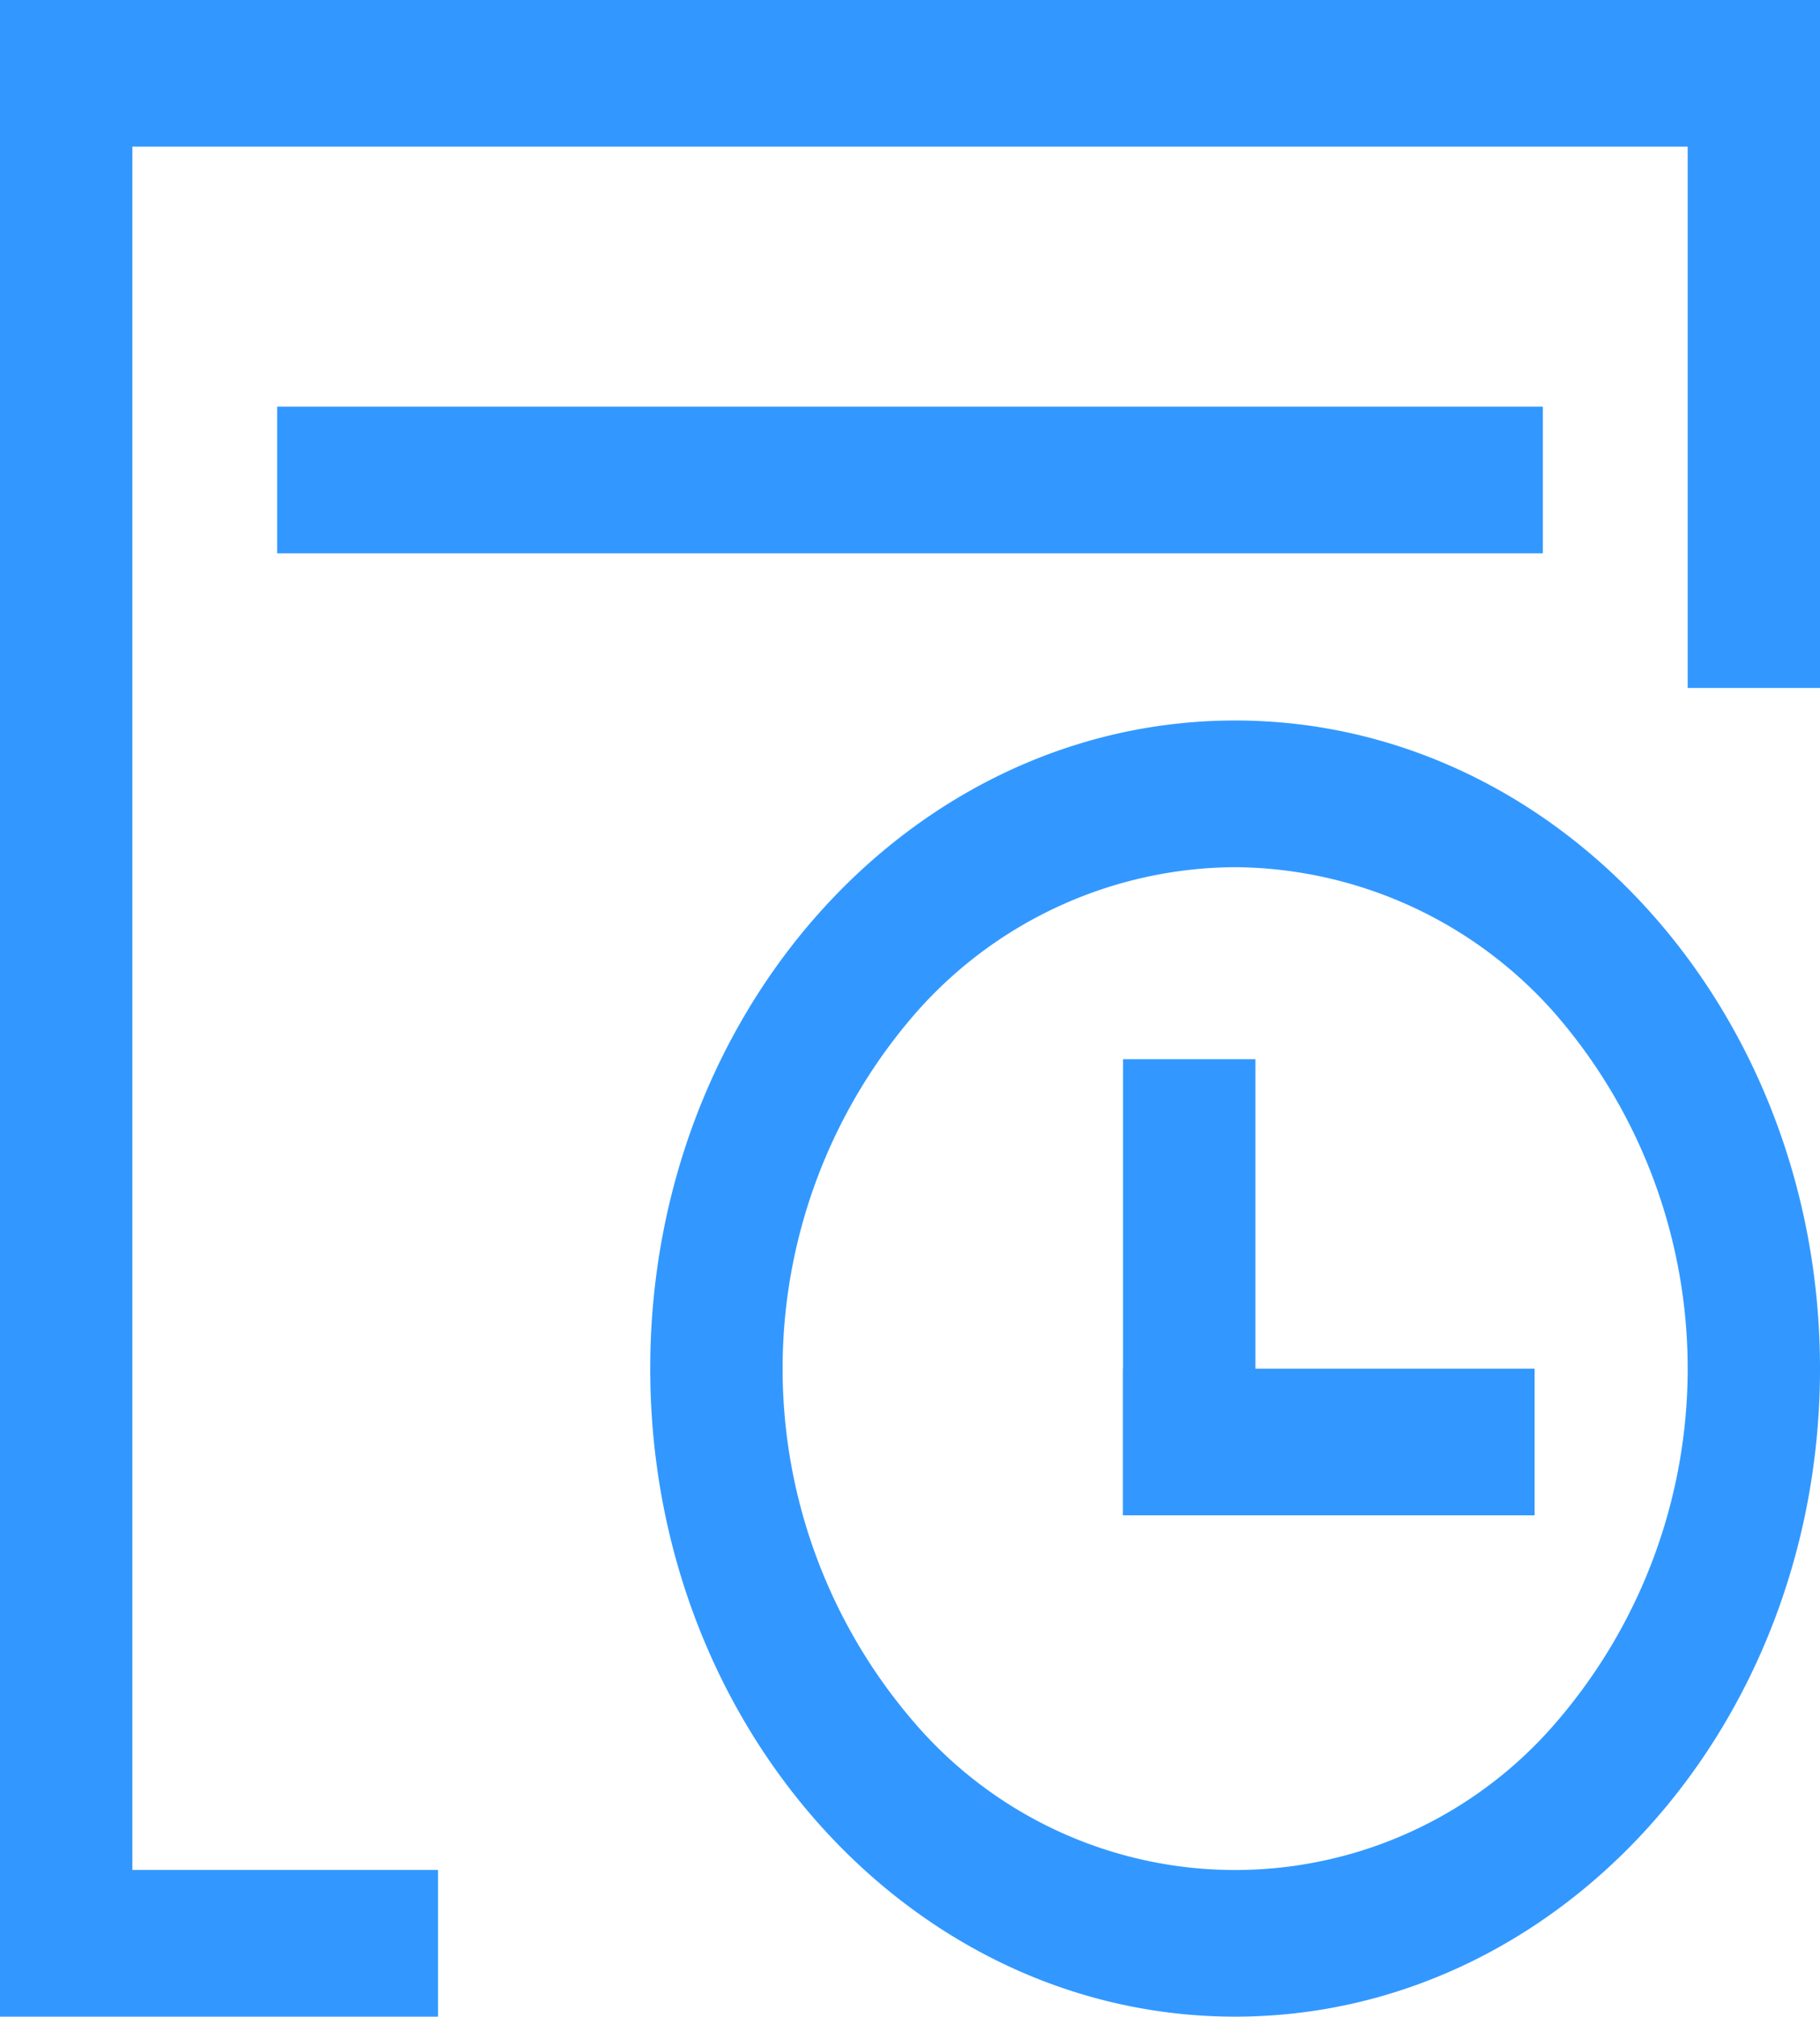
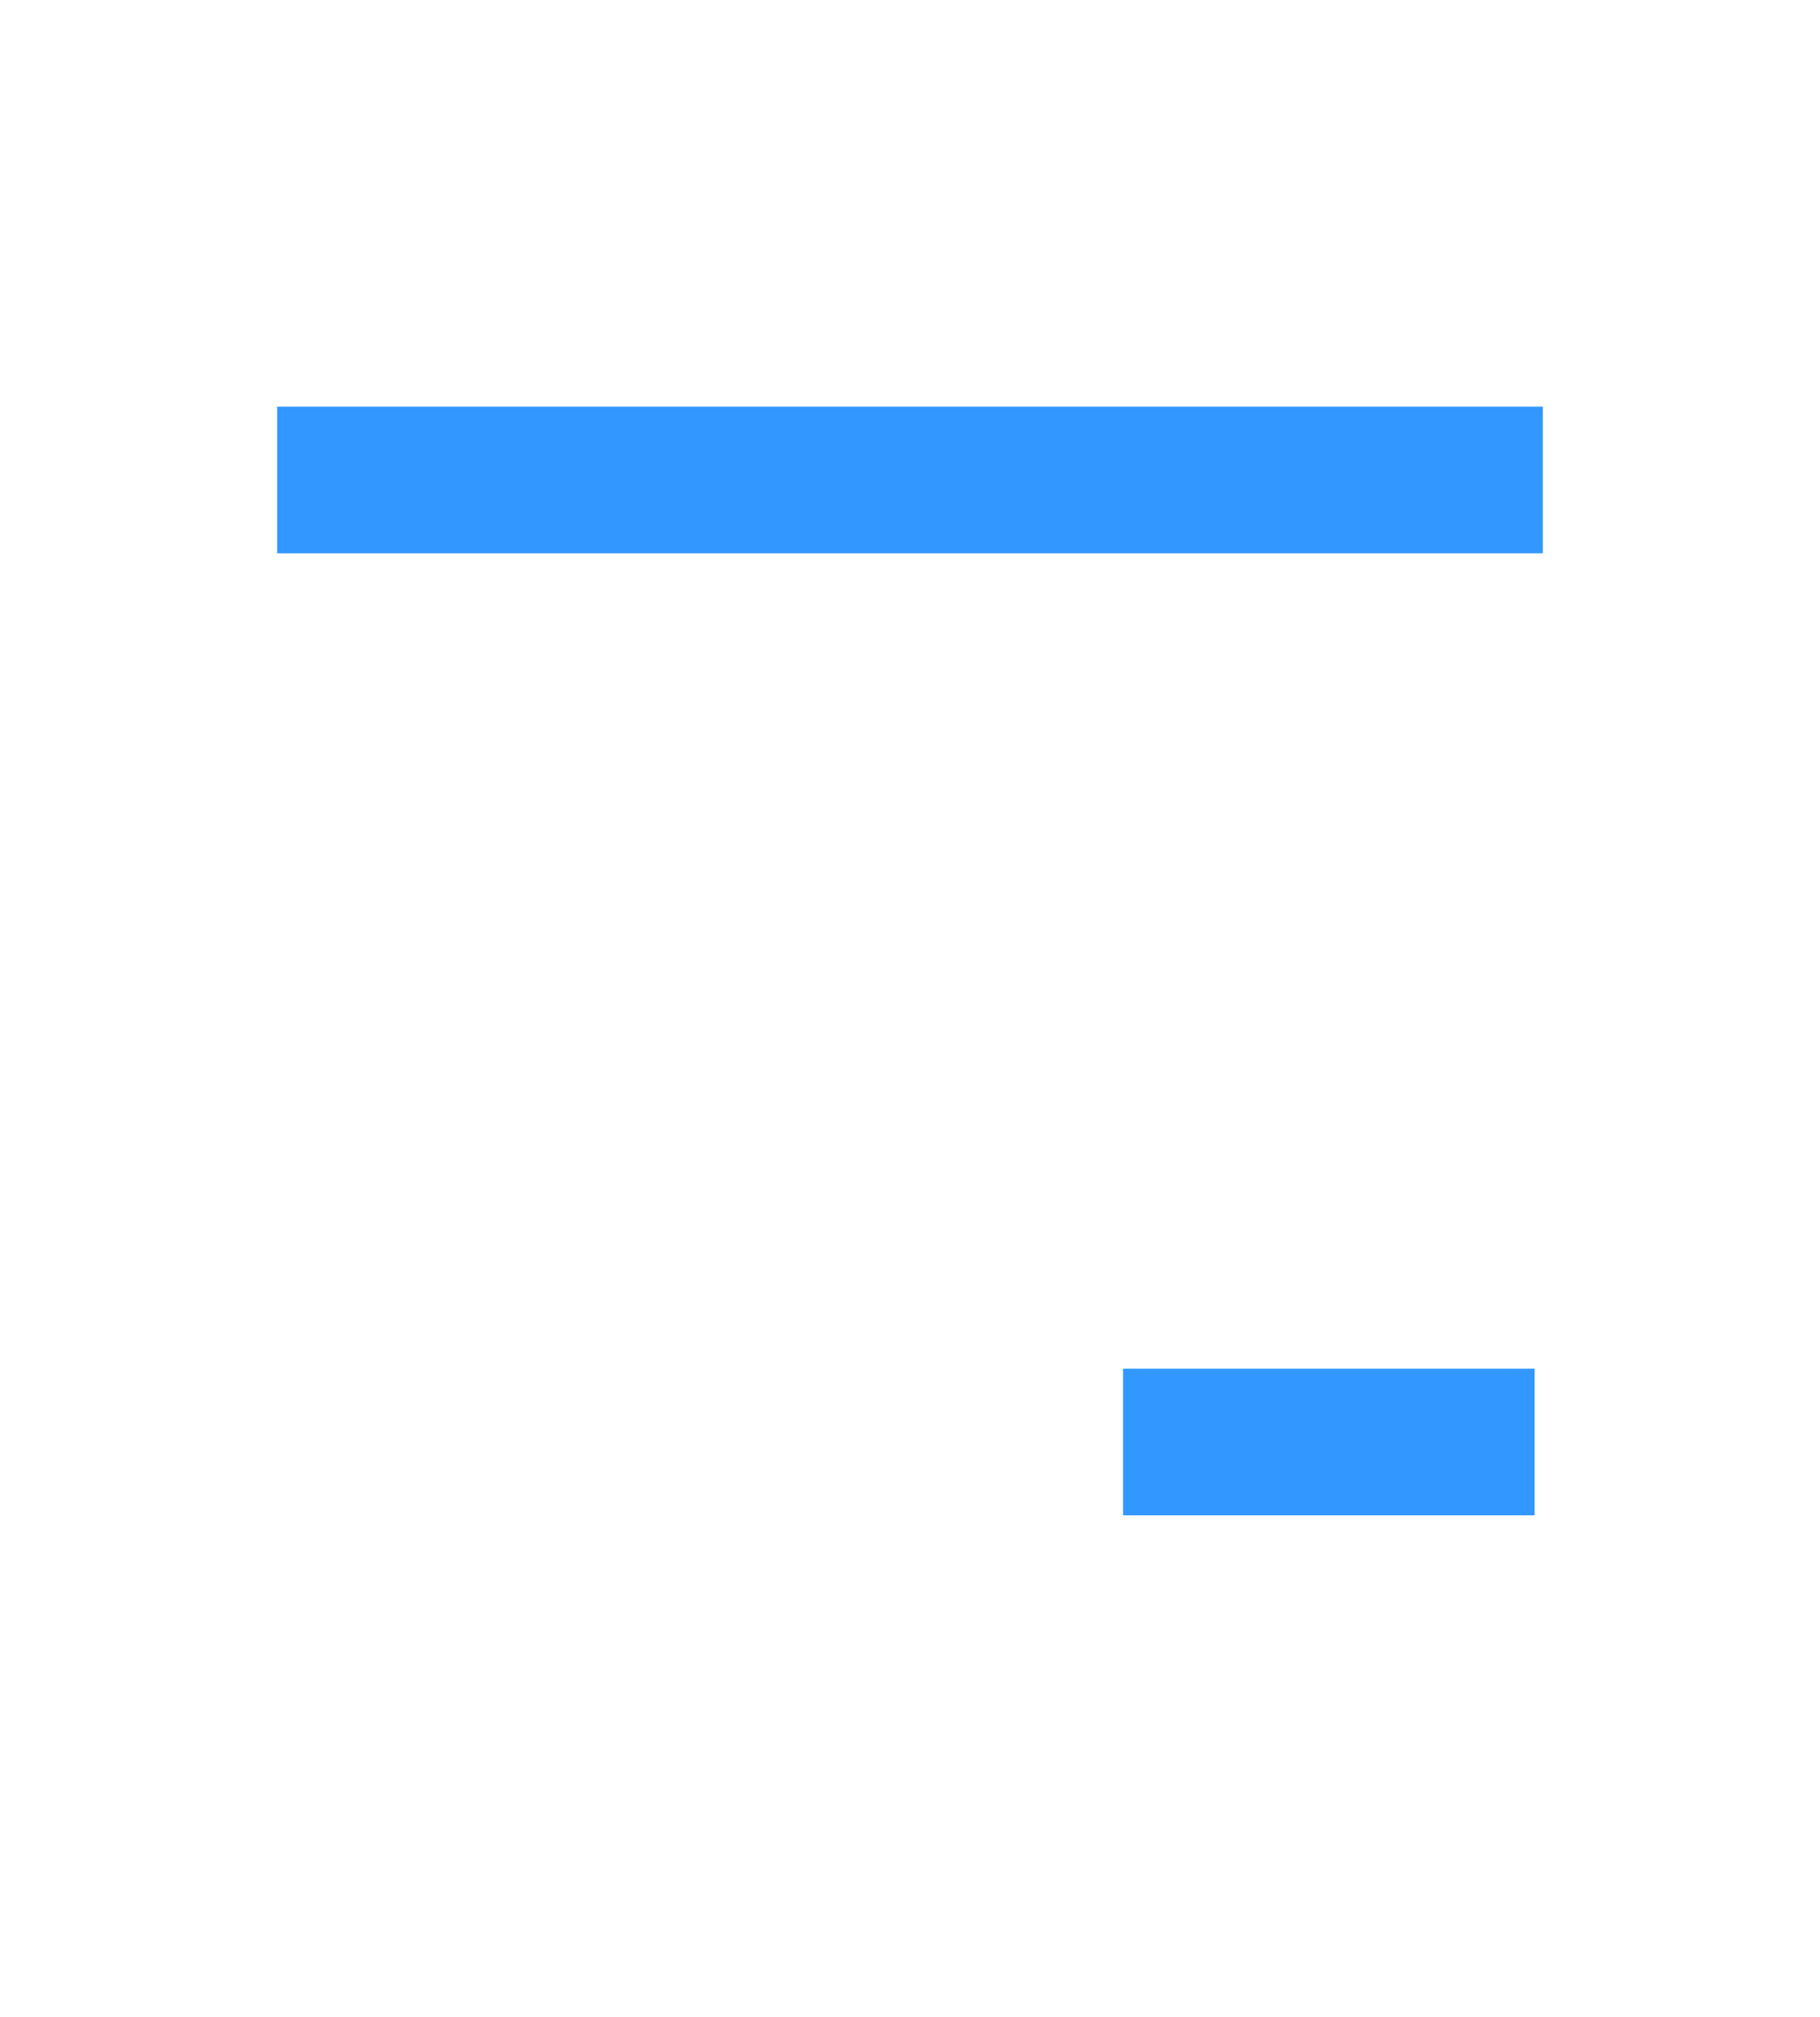
<svg xmlns="http://www.w3.org/2000/svg" width="42.732" height="47.339" viewBox="0 0 42.732 47.339">
  <g id="more_increment-19" transform="translate(0 0)">
    <path id="路径_178" data-name="路径 178" d="M198.656,243.1h29.718v3.443H198.656Zm19.861,22.583h9.663v3.443h-9.663Z" transform="translate(-192.149 -233.555)" fill="#3298ff" />
-     <path id="路径_179" data-name="路径 179" d="M617.472,534.733h3.108v10.705h-3.108Z" transform="translate(-591.104 -509.869)" fill="#3298ff" />
-     <path id="路径_180" data-name="路径 180" d="M61.44,61.44v47.339H71.725v-3.443H64.548V64.883h36.517V77.589h3.108V61.44Z" transform="translate(-61.44 -61.44)" fill="#3298ff" />
-     <path id="路径_181" data-name="路径 181" d="M397.119,386.829a10.1,10.1,0,0,1,7.517,3.443,12.71,12.71,0,0,1,0,16.655,9.928,9.928,0,0,1-15.034,0,12.71,12.71,0,0,1,0-16.655,10.047,10.047,0,0,1,7.517-3.443m0-3.443c-7.585,0-13.733,6.81-13.733,15.213s6.148,15.213,13.733,15.213S410.851,407,410.851,398.6,404.7,383.386,397.119,383.386Z" transform="translate(-368.119 -366.473)" fill="#3298ff" />
  </g>
</svg>